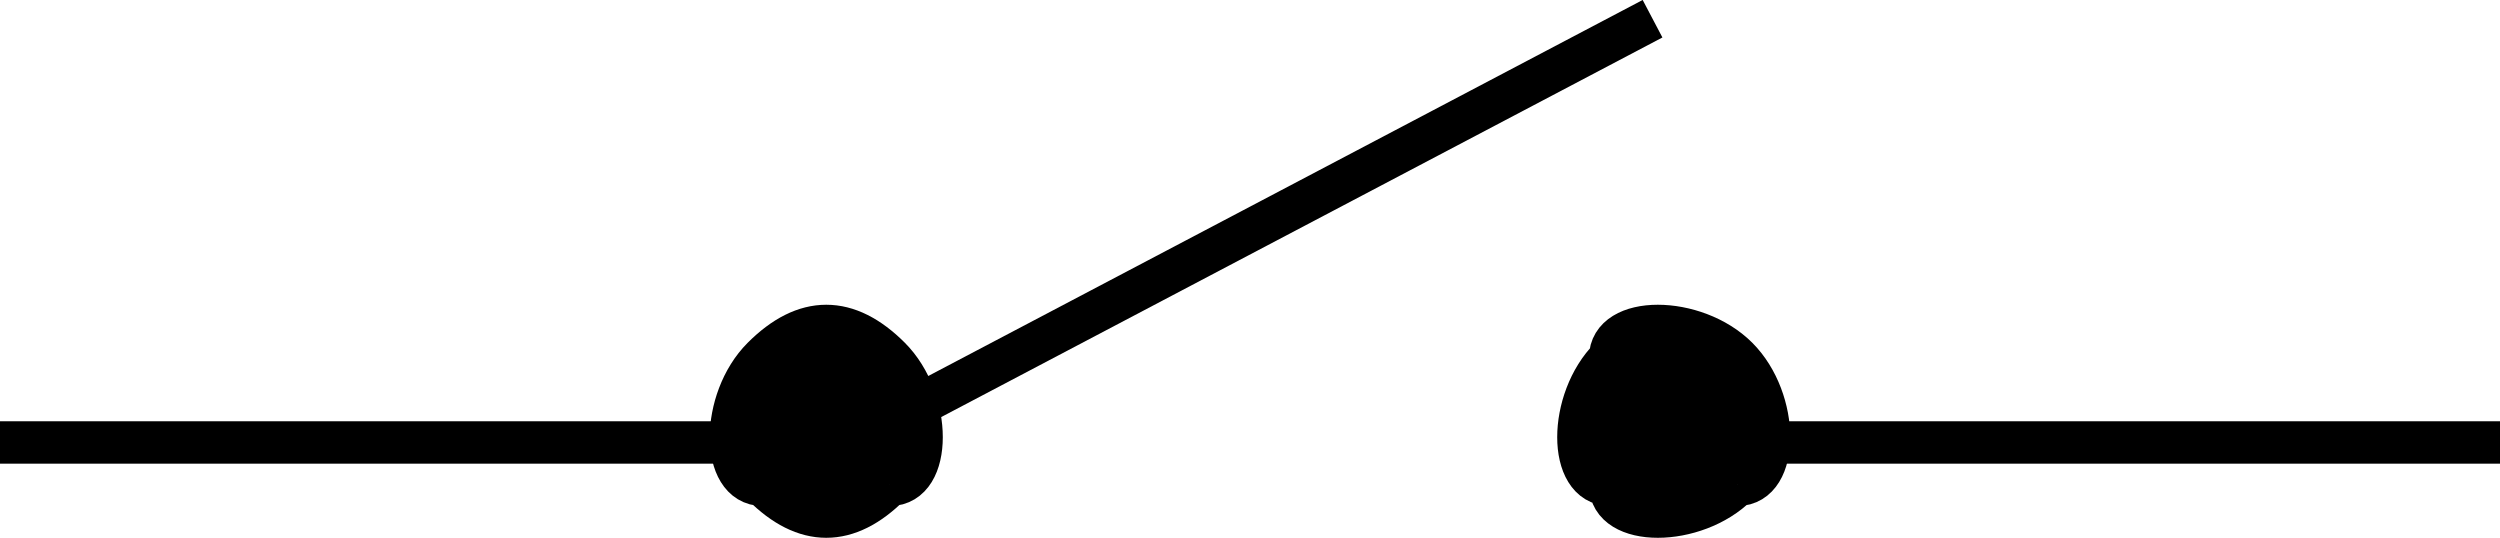
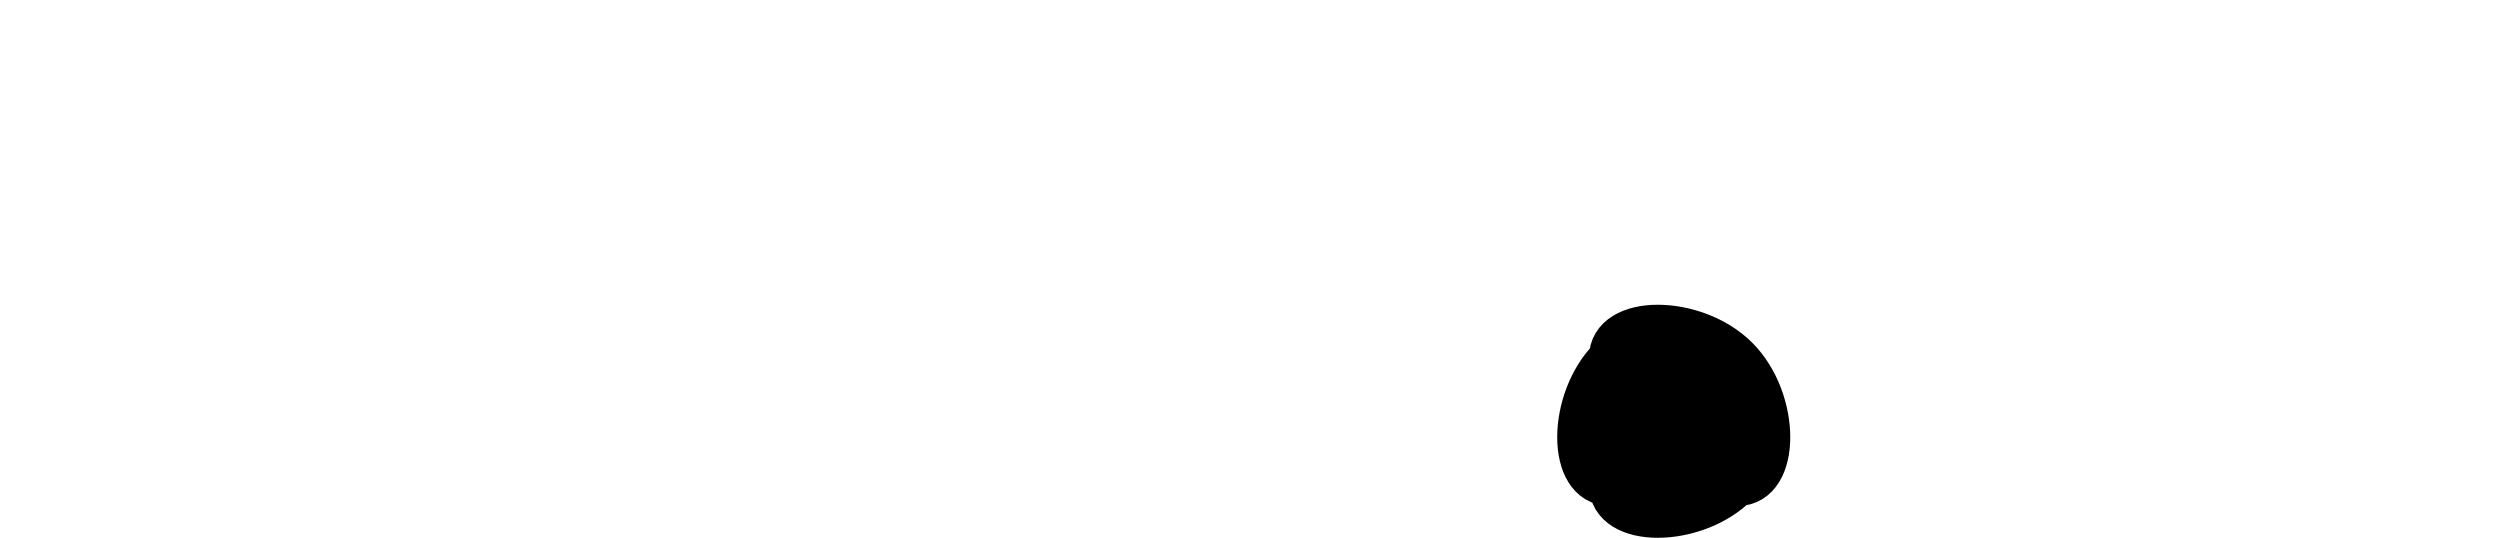
<svg xmlns="http://www.w3.org/2000/svg" width="59" height="12.692" version="1.2">
  <g fill="none" fill-rule="evenodd" stroke="#000" stroke-linejoin="bevel" font-family="'Sans Serif'" font-size="12.5" font-weight="400">
-     <path fill="#000" d="M21 11.442c-1 1-2 1-3 0-1 0-1-2 0-3s2-1 3 0 1 3 0 3" vector-effect="non-scaling-stroke" />
-     <path d="M0 10.442h20m0 0 19-10m0 10h20" vector-effect="non-scaling-stroke" />
    <path fill="#000" d="M41 11.442c-1 1-3 1-3 0-1 0-1-2 0-3 0-1 2-1 3 0s1 3 0 3" vector-effect="non-scaling-stroke" />
  </g>
</svg>